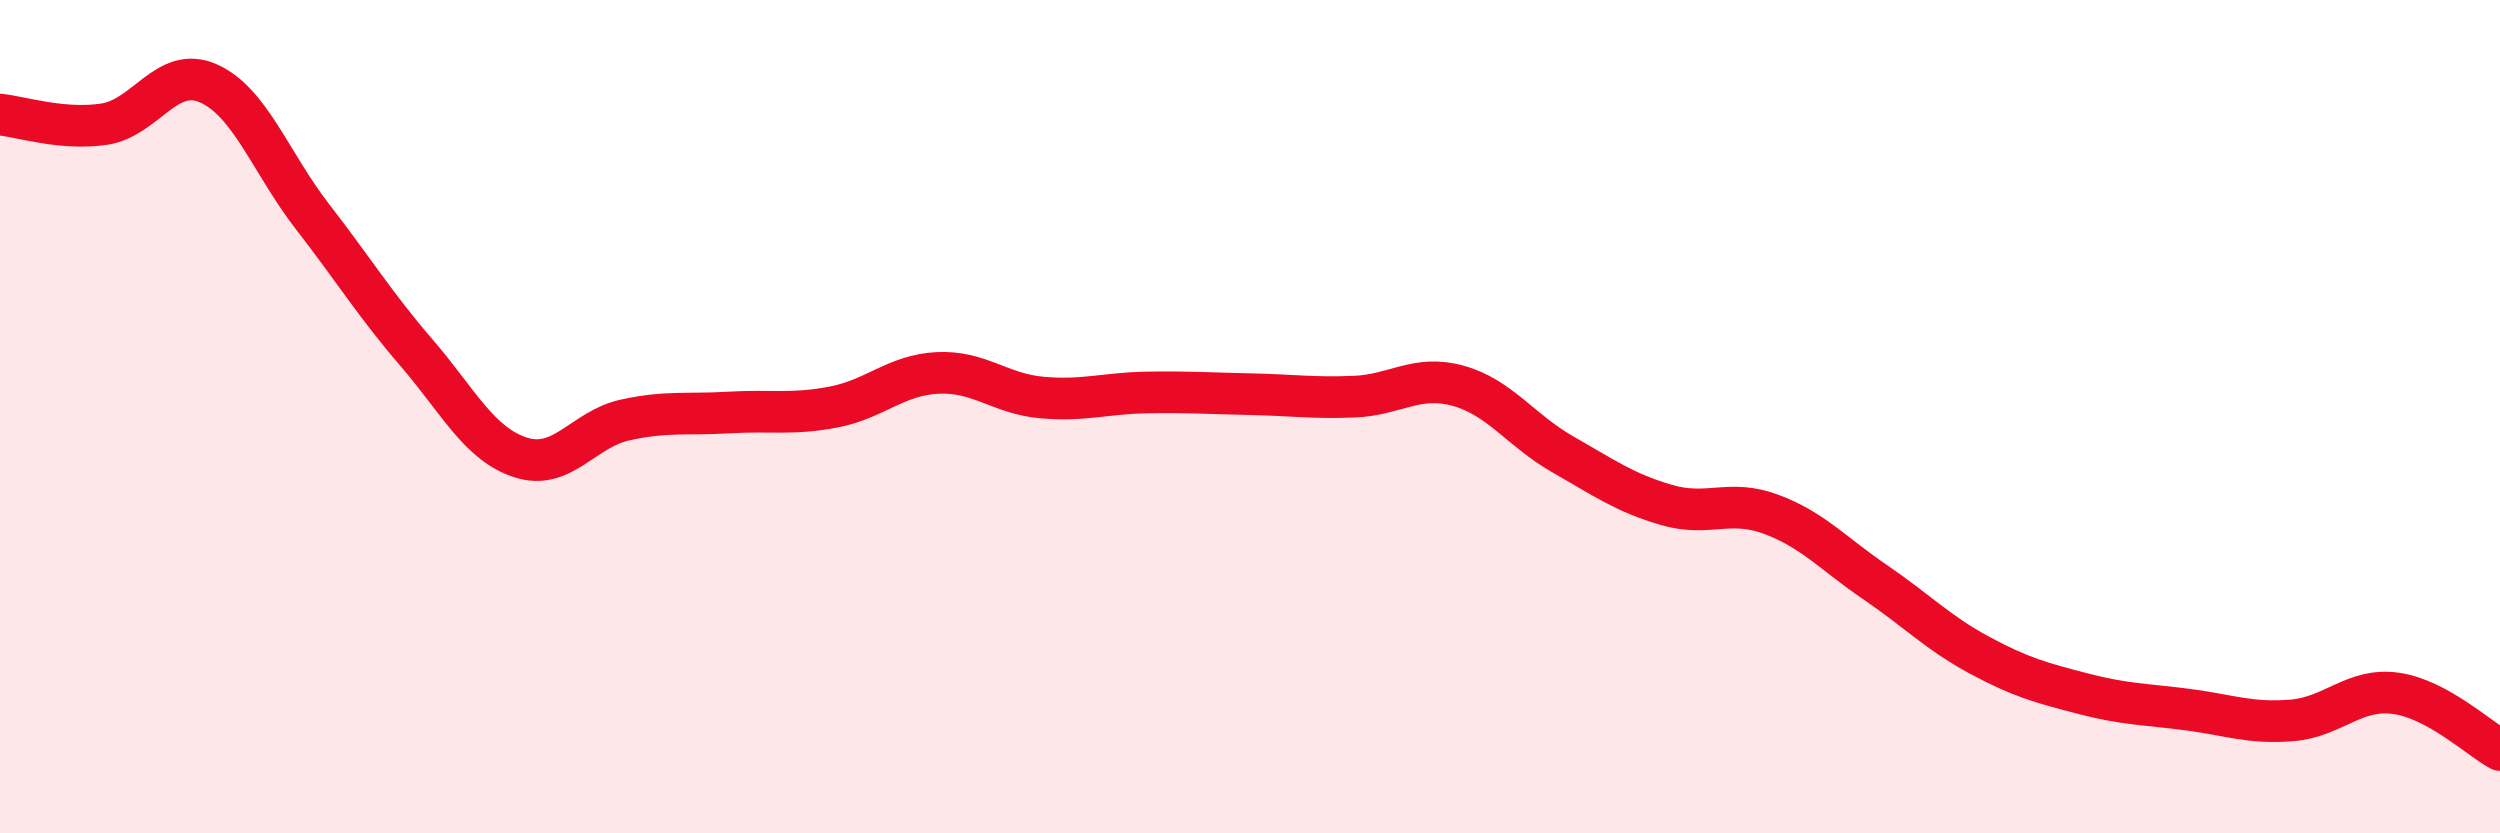
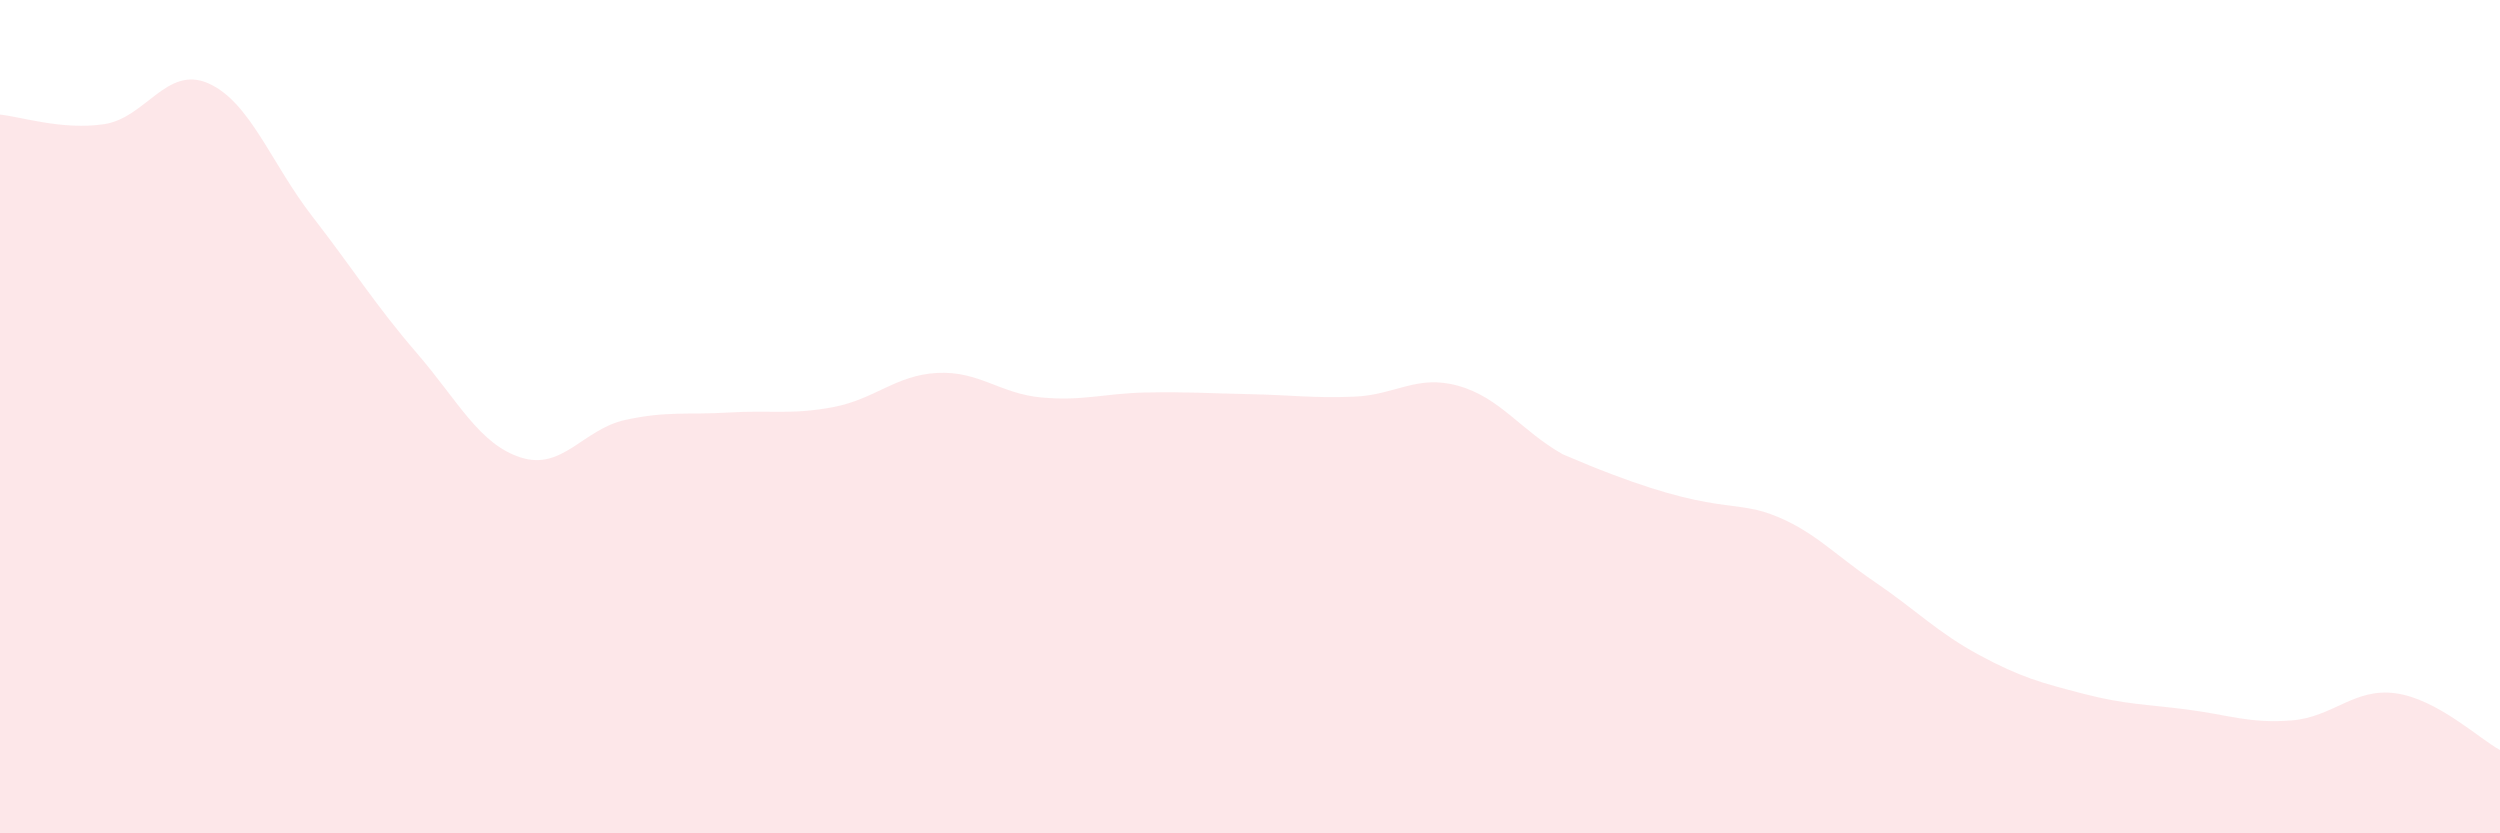
<svg xmlns="http://www.w3.org/2000/svg" width="60" height="20" viewBox="0 0 60 20">
-   <path d="M 0,2.75 C 0.5,2.8 1.5,3.13 2.5,2.98 C 3.5,2.83 4,1.56 5,2 C 6,2.44 6.5,3.91 7.5,5.2 C 8.5,6.49 9,7.31 10,8.47 C 11,9.63 11.5,10.66 12.5,10.98 C 13.5,11.3 14,10.3 15,10.08 C 16,9.86 16.5,9.96 17.5,9.9 C 18.5,9.84 19,9.96 20,9.77 C 21,9.58 21.5,9 22.5,8.95 C 23.5,8.9 24,9.45 25,9.54 C 26,9.63 26.5,9.44 27.5,9.42 C 28.5,9.4 29,9.44 30,9.46 C 31,9.48 31.5,9.56 32.5,9.52 C 33.5,9.48 34,8.98 35,9.26 C 36,9.54 36.5,10.33 37.5,10.9 C 38.5,11.47 39,11.83 40,12.12 C 41,12.41 41.5,11.97 42.5,12.34 C 43.5,12.71 44,13.29 45,13.97 C 46,14.65 46.5,15.18 47.5,15.72 C 48.5,16.26 49,16.39 50,16.65 C 51,16.91 51.5,16.9 52.5,17.03 C 53.5,17.16 54,17.37 55,17.29 C 56,17.21 56.5,16.5 57.5,16.64 C 58.5,16.78 59.5,17.73 60,18L60 20L0 20Z" fill="#EB0A25" opacity="0.1" stroke-linecap="round" stroke-linejoin="round" />
-   <path d="M 0,2.75 C 0.5,2.8 1.5,3.13 2.5,2.98 C 3.5,2.83 4,1.56 5,2 C 6,2.44 6.5,3.91 7.5,5.2 C 8.5,6.49 9,7.31 10,8.47 C 11,9.63 11.5,10.66 12.5,10.98 C 13.5,11.3 14,10.3 15,10.08 C 16,9.86 16.5,9.96 17.5,9.9 C 18.5,9.84 19,9.96 20,9.77 C 21,9.58 21.5,9 22.5,8.95 C 23.5,8.9 24,9.45 25,9.54 C 26,9.63 26.5,9.44 27.5,9.42 C 28.5,9.4 29,9.44 30,9.46 C 31,9.48 31.5,9.56 32.5,9.52 C 33.5,9.48 34,8.98 35,9.26 C 36,9.54 36.5,10.33 37.5,10.9 C 38.5,11.47 39,11.83 40,12.12 C 41,12.41 41.5,11.97 42.5,12.34 C 43.5,12.71 44,13.29 45,13.97 C 46,14.65 46.5,15.18 47.5,15.72 C 48.5,16.26 49,16.39 50,16.65 C 51,16.91 51.5,16.9 52.5,17.03 C 53.5,17.16 54,17.37 55,17.29 C 56,17.21 56.5,16.5 57.5,16.64 C 58.5,16.78 59.5,17.73 60,18" stroke="#EB0A25" stroke-width="1" fill="none" stroke-linecap="round" stroke-linejoin="round" />
+   <path d="M 0,2.75 C 0.5,2.8 1.5,3.13 2.5,2.98 C 3.5,2.83 4,1.56 5,2 C 6,2.44 6.5,3.91 7.5,5.2 C 8.5,6.49 9,7.31 10,8.47 C 11,9.63 11.5,10.66 12.5,10.98 C 13.5,11.3 14,10.3 15,10.08 C 16,9.86 16.5,9.96 17.5,9.9 C 18.5,9.84 19,9.96 20,9.77 C 21,9.58 21.5,9 22.5,8.95 C 23.5,8.9 24,9.45 25,9.54 C 26,9.63 26.5,9.44 27.5,9.42 C 28.5,9.4 29,9.44 30,9.46 C 31,9.48 31.5,9.56 32.5,9.52 C 33.5,9.48 34,8.98 35,9.26 C 36,9.54 36.5,10.33 37.5,10.9 C 41,12.41 41.5,11.97 42.5,12.34 C 43.5,12.71 44,13.29 45,13.97 C 46,14.65 46.5,15.18 47.5,15.72 C 48.5,16.26 49,16.39 50,16.65 C 51,16.91 51.5,16.9 52.5,17.03 C 53.5,17.16 54,17.37 55,17.29 C 56,17.21 56.5,16.5 57.5,16.64 C 58.5,16.78 59.5,17.73 60,18L60 20L0 20Z" fill="#EB0A25" opacity="0.1" stroke-linecap="round" stroke-linejoin="round" />
</svg>